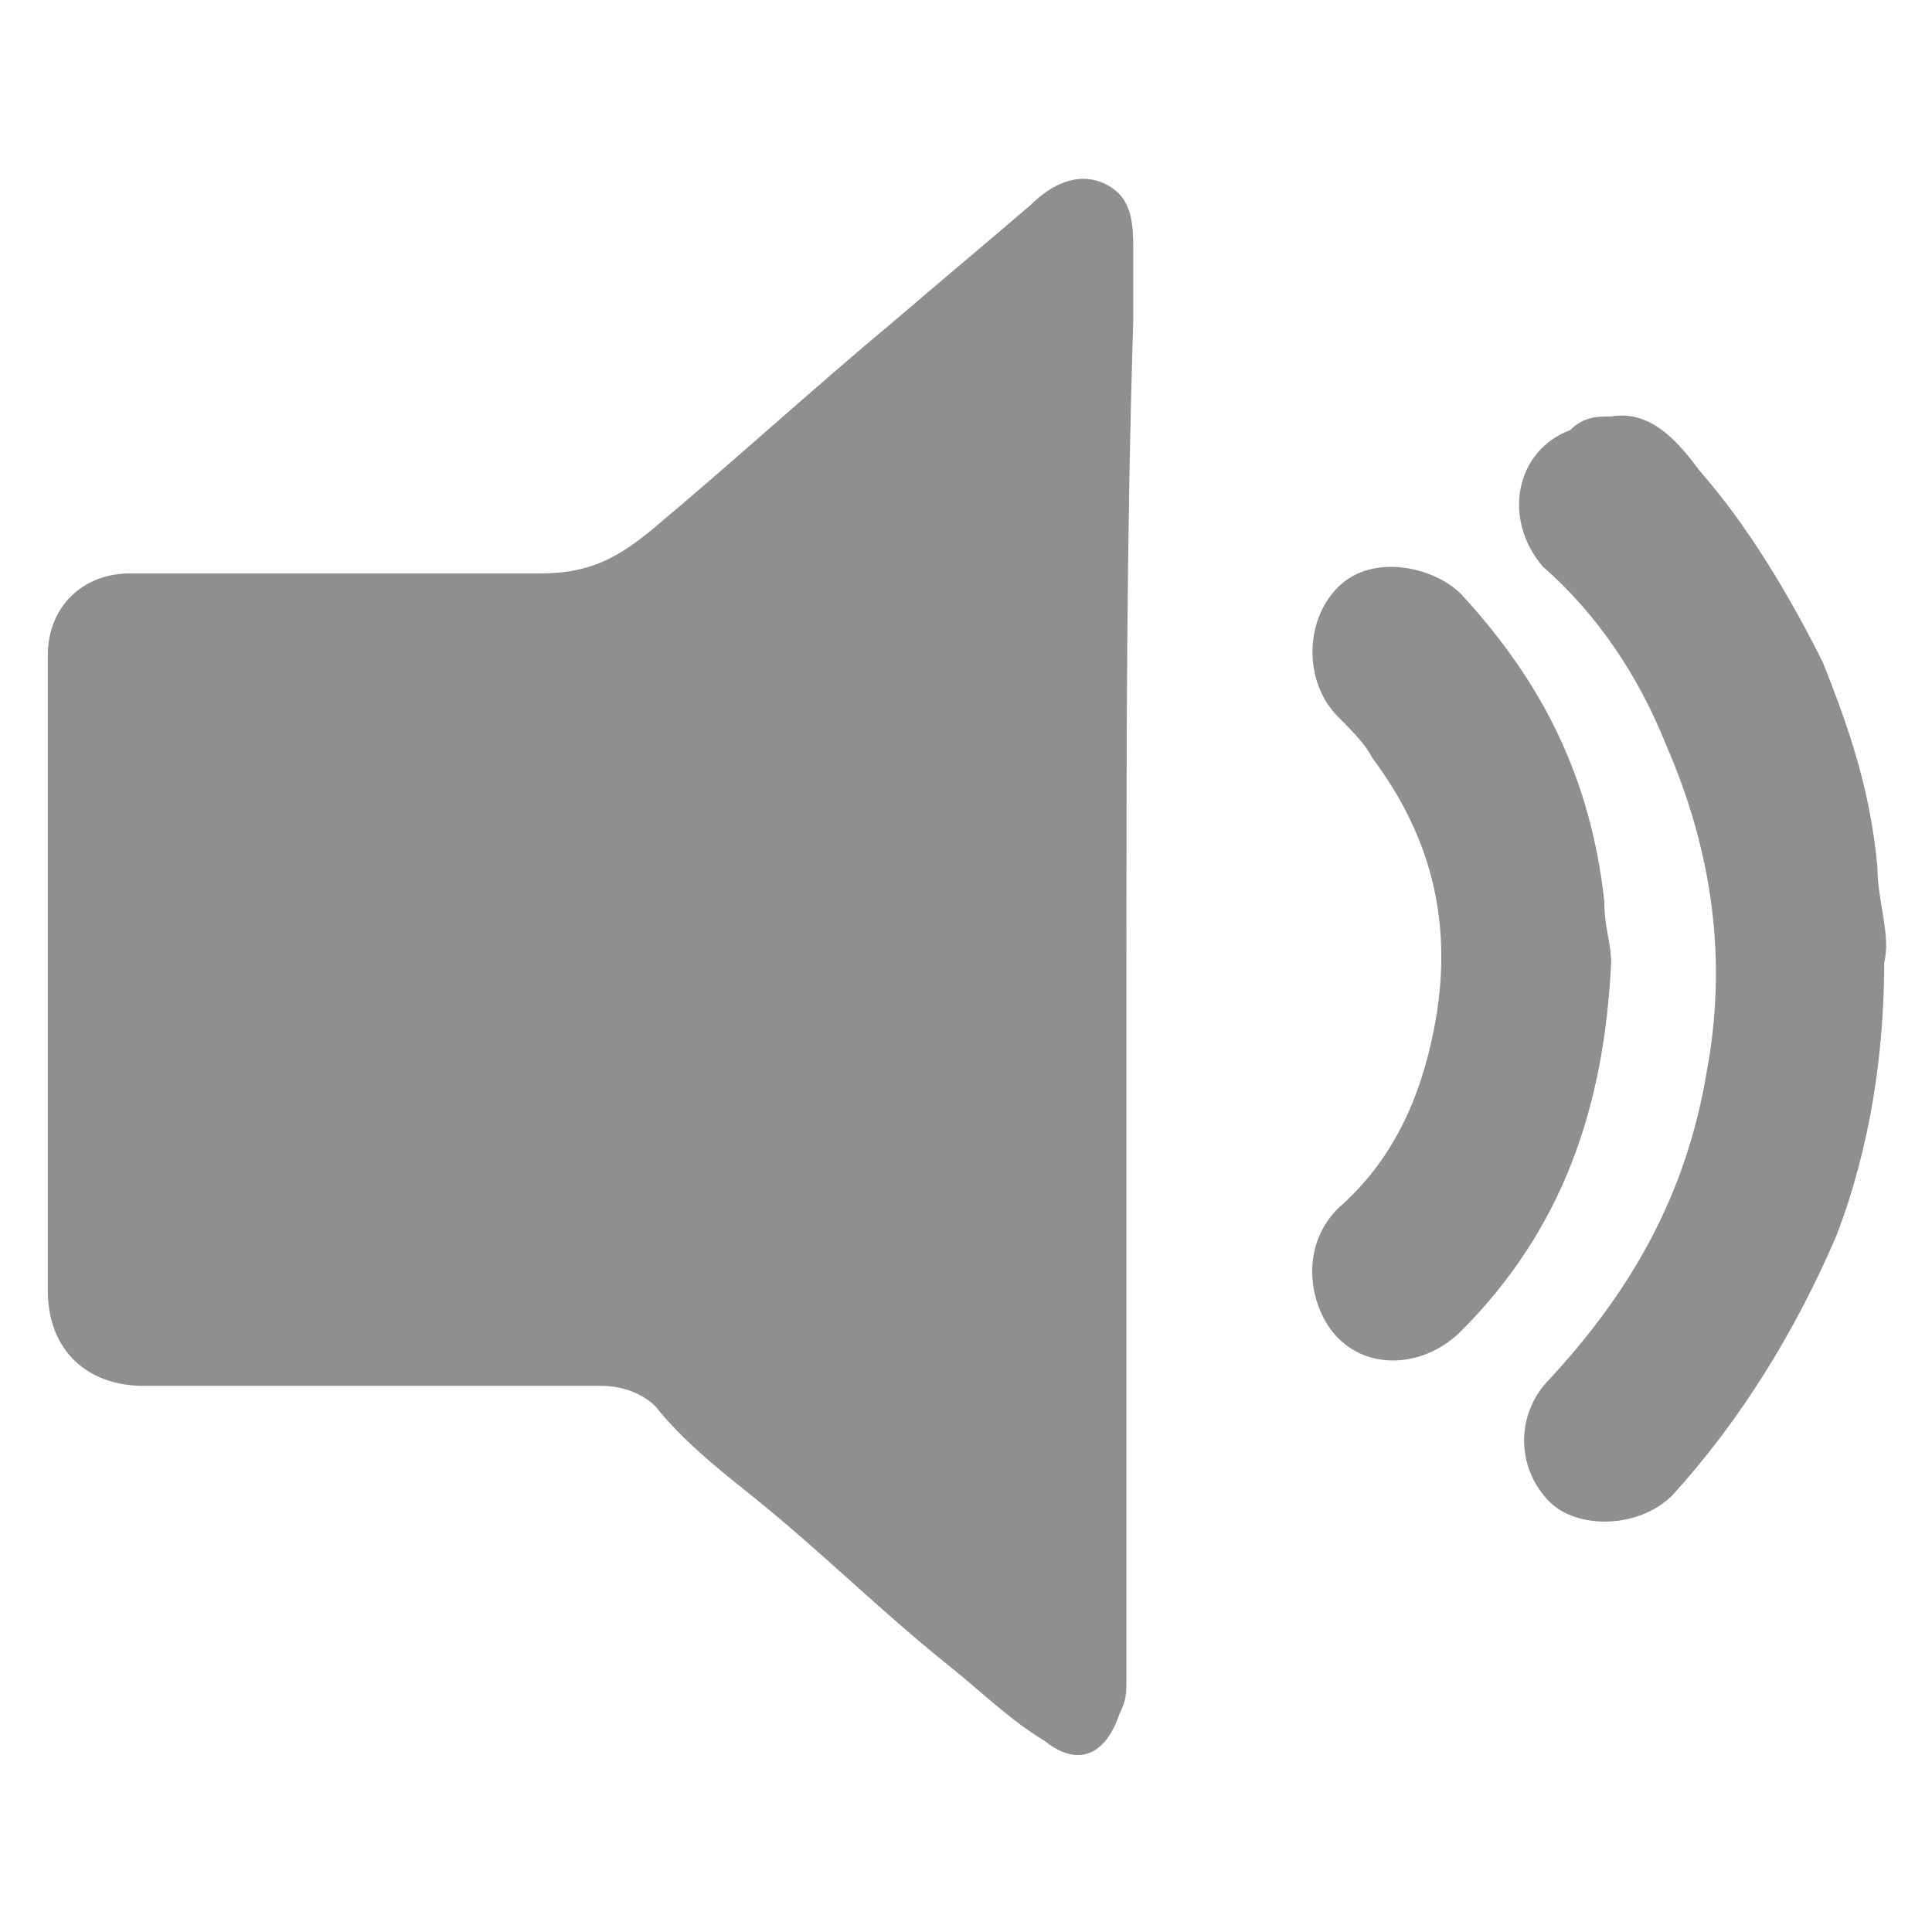
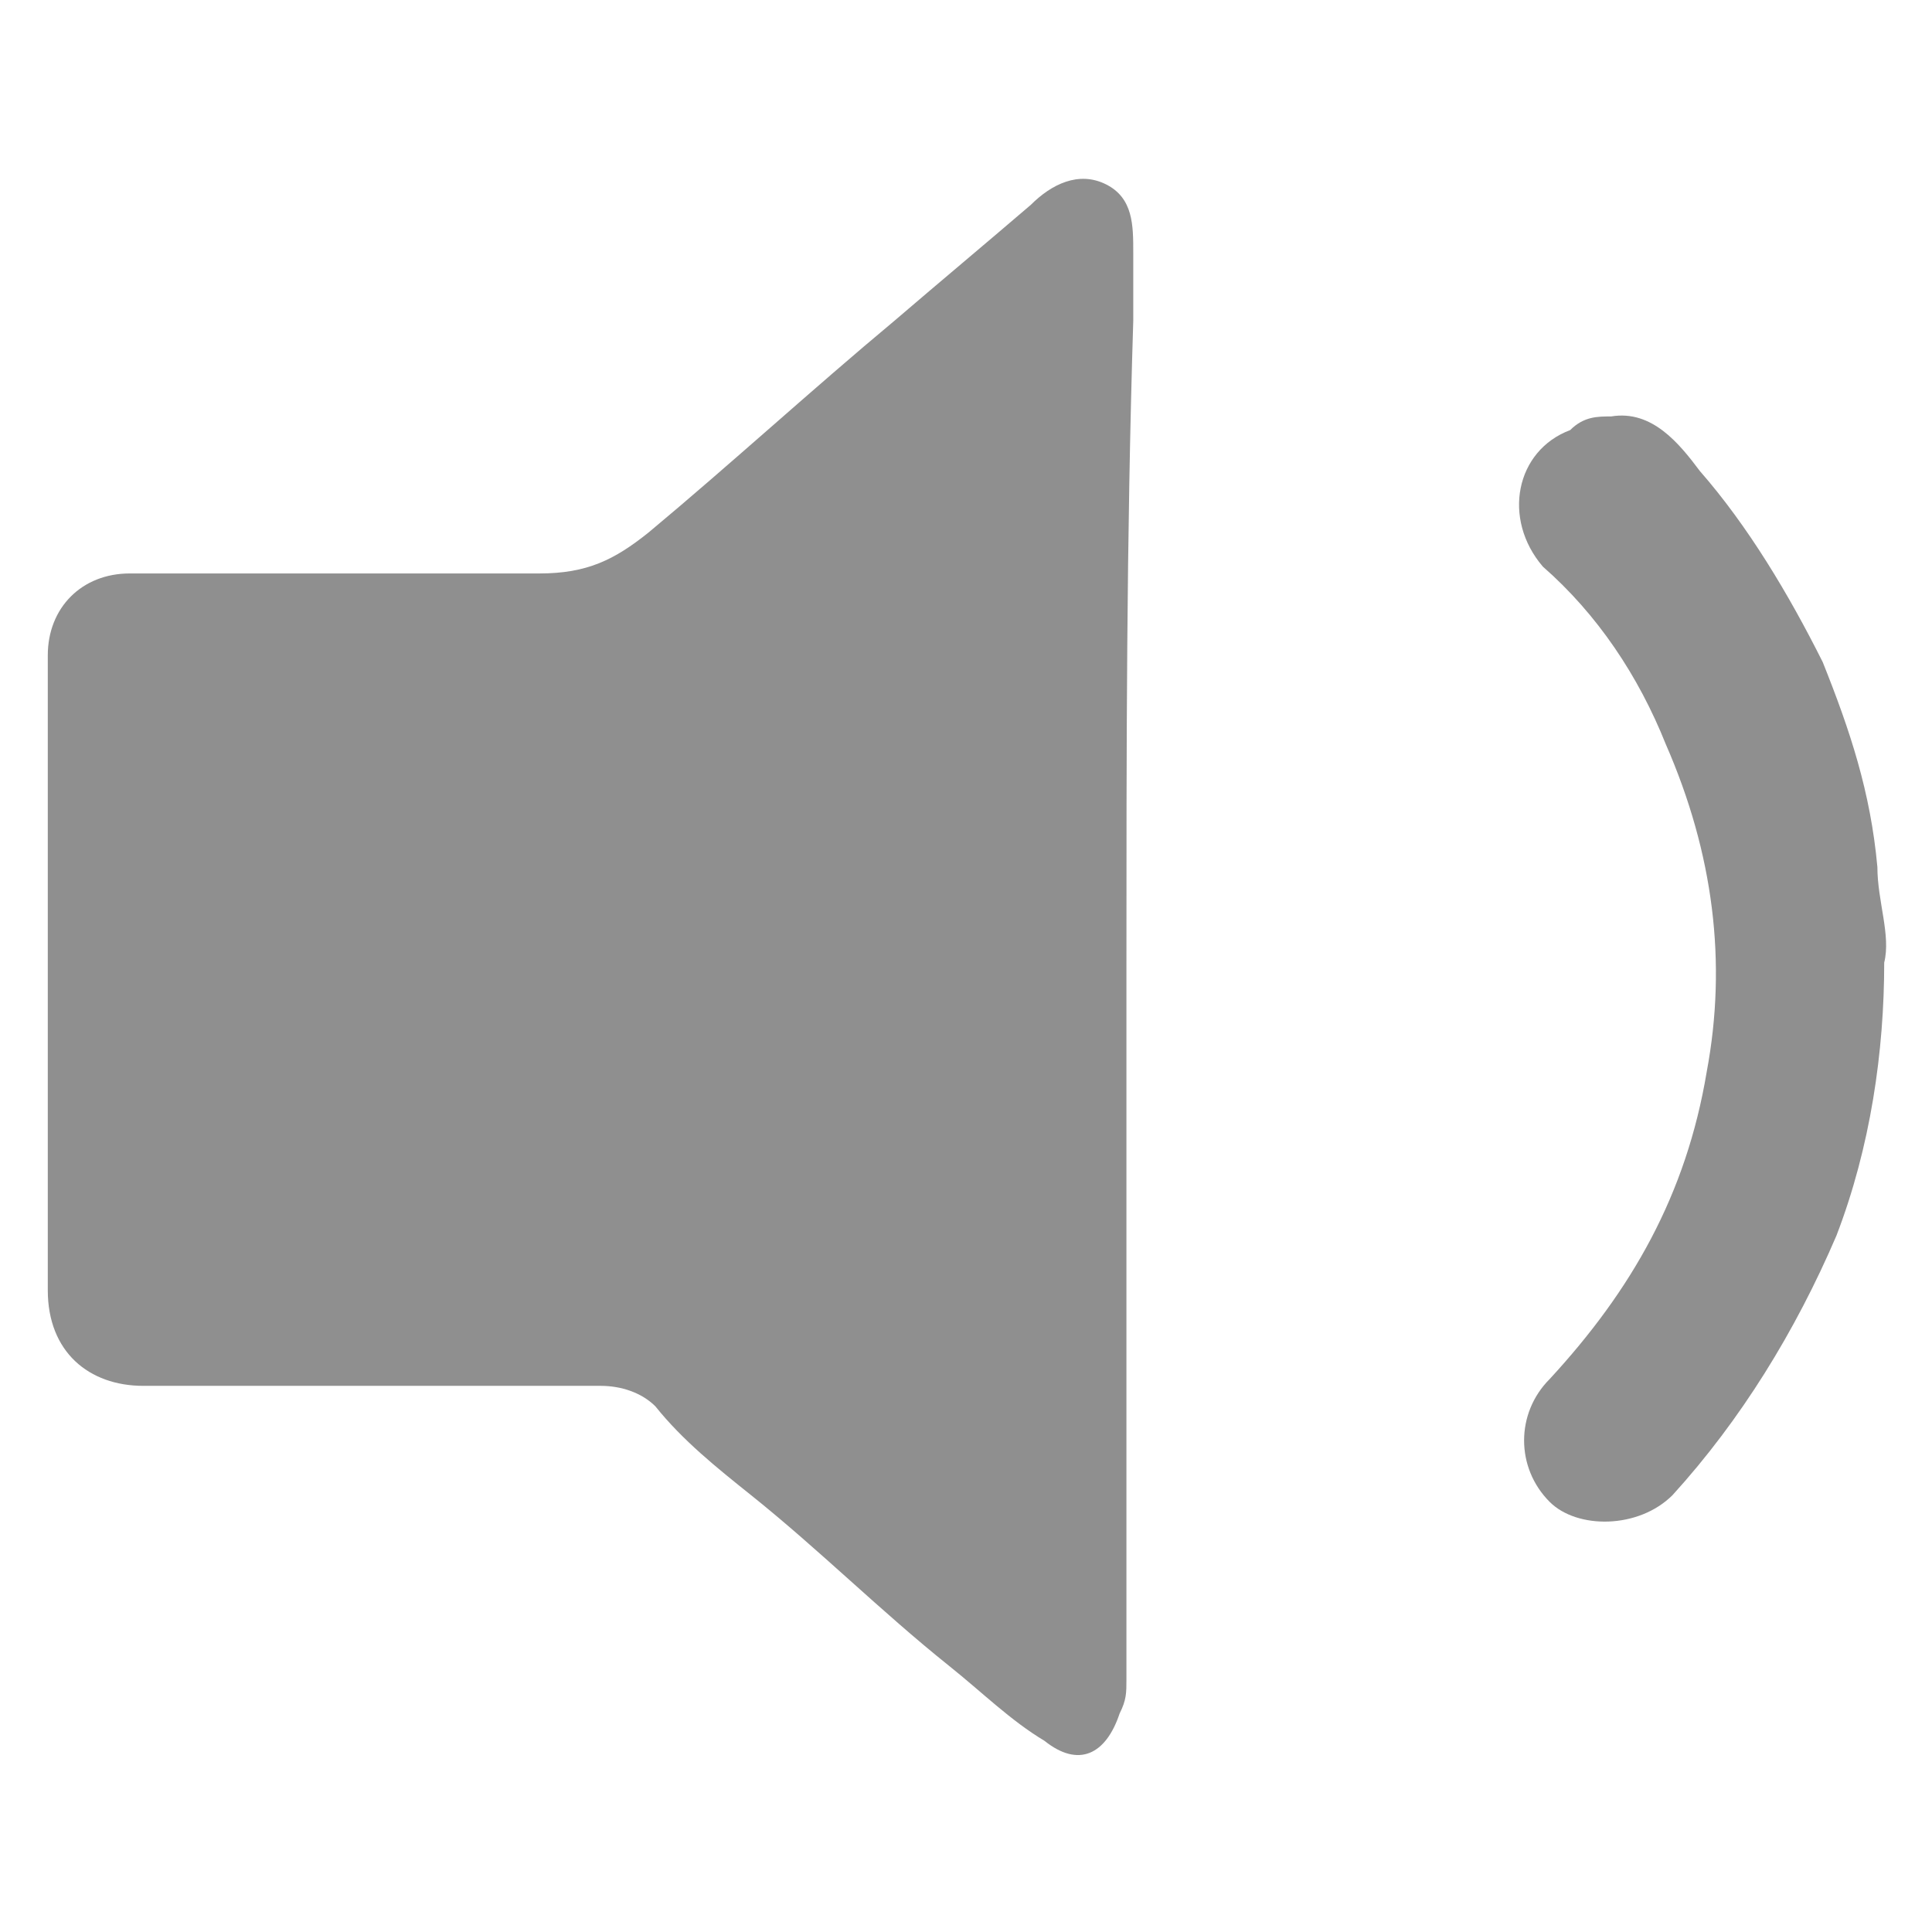
<svg xmlns="http://www.w3.org/2000/svg" version="1.1" x="0px" y="0px" viewBox="0 0 28.3 28.3" style="enable-background:new 0 0 28.3 28.3;" xml:space="preserve">
  <style type="text/css">
	.st0{fill:#8F8F8F;}
</style>
  <g id="Layer_1">
    <g>
      <path class="st0" d="M16.5,14.2c0,3.5,0,7,0,10.4c0,0.2,0,0.3-0.1,0.5c-0.2,0.6-0.6,0.8-1.1,0.4c-0.5-0.3-0.9-0.7-1.4-1.1    c-1-0.8-1.9-1.7-2.9-2.5c-0.5-0.4-1-0.8-1.4-1.3c-0.2-0.2-0.5-0.3-0.8-0.3c-2.2,0-4.5,0-6.7,0c-0.8,0-1.4-0.5-1.4-1.4    c0-3.1,0-6.2,0-9.3c0-0.7,0.5-1.2,1.2-1.2c2,0,4,0,6,0c0.7,0,1.1-0.2,1.6-0.6c1.2-1,2.4-2.1,3.6-3.1c0.7-0.6,1.3-1.1,2-1.7    c0.3-0.3,0.7-0.5,1.1-0.3c0.4,0.2,0.4,0.6,0.4,1c0,0.3,0,0.7,0,1C16.5,7.9,16.5,11,16.5,14.2z" />
      <path class="st0" d="M23.6,6.1c0.6-0.1,1,0.4,1.3,0.8c0.7,0.8,1.3,1.8,1.8,2.8c0.4,1,0.7,1.9,0.8,3c0,0.5,0.2,1,0.1,1.4    c0,1.3-0.2,2.7-0.7,4c-0.6,1.4-1.4,2.7-2.4,3.8c-0.5,0.5-1.4,0.5-1.8,0.1c-0.5-0.5-0.5-1.3,0-1.8c1.2-1.3,2-2.7,2.3-4.5    c0.3-1.6,0.1-3.2-0.6-4.8c-0.4-1-1-1.9-1.8-2.6c-0.6-0.7-0.4-1.7,0.4-2C23.2,6.1,23.4,6.1,23.6,6.1z" />
-       <path class="st0" d="M23.6,14.1c-0.1,2.1-0.7,3.9-2.2,5.4c-0.5,0.5-1.3,0.6-1.8,0.1c-0.4-0.4-0.6-1.3,0-1.9    c0.8-0.7,1.2-1.6,1.4-2.6c0.3-1.5,0-2.8-0.9-4c-0.1-0.2-0.3-0.4-0.5-0.6c-0.5-0.5-0.5-1.4,0-1.9c0.5-0.5,1.4-0.3,1.8,0.1    c1.2,1.3,1.9,2.7,2.1,4.5C23.5,13.6,23.6,13.8,23.6,14.1z" />
    </g>
  </g>
  <g id="Layer_2">
</g>
  <g id="Layer_3">
</g>
</svg>